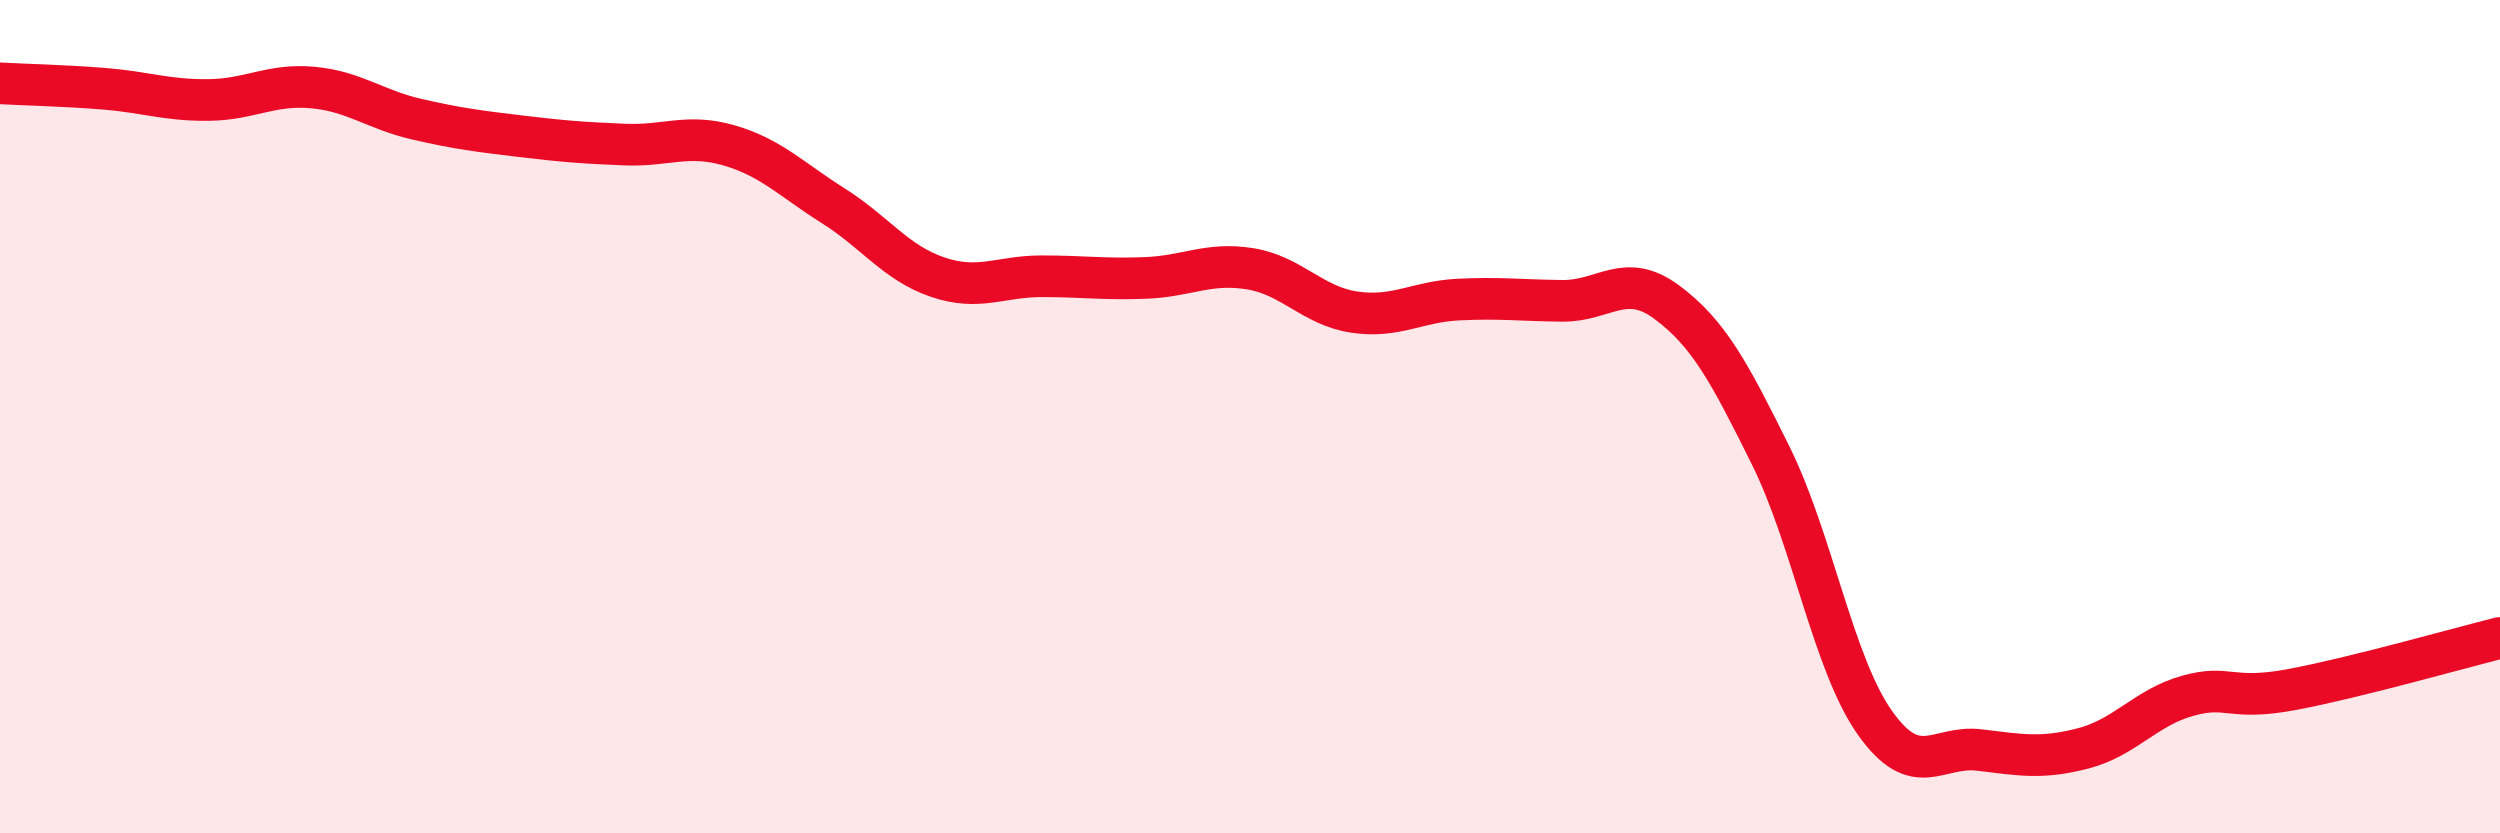
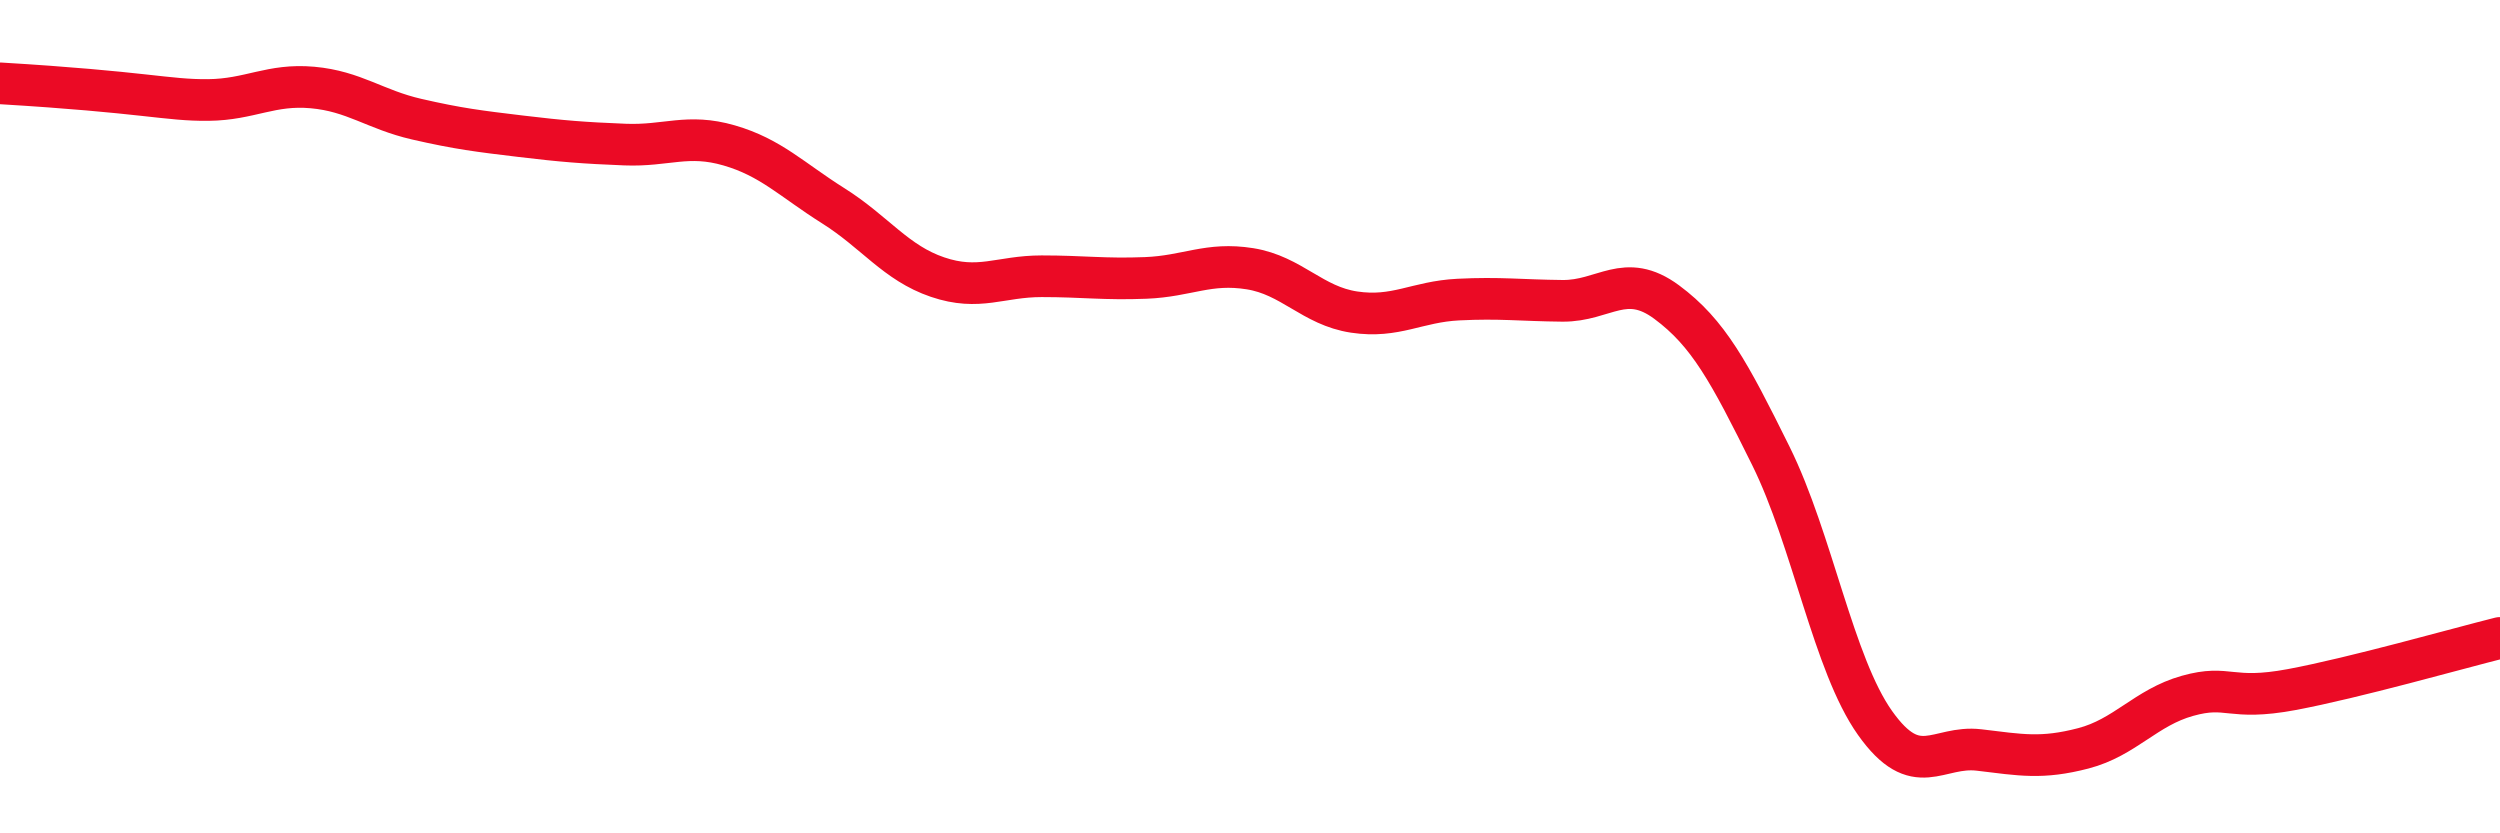
<svg xmlns="http://www.w3.org/2000/svg" width="60" height="20" viewBox="0 0 60 20">
-   <path d="M 0,2 C 0.5,2.03 1.5,2.05 2.5,2.13 C 3.5,2.21 4,2.41 5,2.4 C 6,2.39 6.5,2.01 7.5,2.1 C 8.5,2.19 9,2.63 10,2.86 C 11,3.09 11.5,3.15 12.5,3.27 C 13.5,3.39 14,3.43 15,3.47 C 16,3.51 16.5,3.2 17.5,3.49 C 18.5,3.78 19,4.31 20,4.94 C 21,5.57 21.5,6.31 22.5,6.65 C 23.5,6.99 24,6.63 25,6.63 C 26,6.63 26.5,6.71 27.5,6.67 C 28.5,6.63 29,6.29 30,6.45 C 31,6.61 31.5,7.34 32.5,7.49 C 33.5,7.64 34,7.24 35,7.19 C 36,7.14 36.5,7.21 37.5,7.22 C 38.5,7.23 39,6.51 40,7.25 C 41,7.99 41.5,8.92 42.5,10.94 C 43.5,12.96 44,15.94 45,17.35 C 46,18.76 46.5,17.88 47.5,18 C 48.5,18.12 49,18.22 50,17.96 C 51,17.7 51.5,16.98 52.5,16.7 C 53.5,16.42 53.5,16.83 55,16.55 C 56.5,16.27 59,15.56 60,15.31L60 20L0 20Z" fill="#EB0A25" opacity="0.1" stroke-linecap="round" stroke-linejoin="round" />
-   <path d="M 0,2 C 0.5,2.03 1.5,2.05 2.5,2.13 C 3.5,2.21 4,2.41 5,2.4 C 6,2.39 6.5,2.01 7.5,2.1 C 8.5,2.19 9,2.63 10,2.86 C 11,3.09 11.5,3.15 12.5,3.27 C 13.5,3.39 14,3.43 15,3.47 C 16,3.51 16.5,3.2 17.5,3.49 C 18.5,3.78 19,4.31 20,4.94 C 21,5.57 21.5,6.31 22.5,6.65 C 23.5,6.99 24,6.63 25,6.63 C 26,6.63 26.5,6.71 27.5,6.67 C 28.5,6.63 29,6.29 30,6.45 C 31,6.61 31.5,7.34 32.5,7.49 C 33.5,7.64 34,7.24 35,7.19 C 36,7.14 36.5,7.21 37.5,7.22 C 38.5,7.23 39,6.51 40,7.25 C 41,7.99 41.5,8.92 42.5,10.94 C 43.5,12.96 44,15.94 45,17.35 C 46,18.76 46.5,17.88 47.5,18 C 48.5,18.12 49,18.22 50,17.96 C 51,17.7 51.5,16.98 52.5,16.7 C 53.5,16.42 53.5,16.83 55,16.55 C 56.5,16.27 59,15.56 60,15.31" stroke="#EB0A25" stroke-width="1" fill="none" stroke-linecap="round" stroke-linejoin="round" />
+   <path d="M 0,2 C 3.5,2.21 4,2.41 5,2.4 C 6,2.39 6.5,2.01 7.5,2.1 C 8.5,2.19 9,2.63 10,2.86 C 11,3.09 11.5,3.15 12.5,3.27 C 13.5,3.39 14,3.43 15,3.47 C 16,3.51 16.5,3.2 17.5,3.49 C 18.5,3.78 19,4.31 20,4.94 C 21,5.57 21.5,6.31 22.5,6.65 C 23.5,6.99 24,6.63 25,6.63 C 26,6.63 26.5,6.71 27.5,6.67 C 28.5,6.63 29,6.29 30,6.45 C 31,6.61 31.5,7.34 32.5,7.49 C 33.5,7.64 34,7.24 35,7.19 C 36,7.14 36.5,7.21 37.5,7.22 C 38.5,7.23 39,6.51 40,7.25 C 41,7.99 41.5,8.92 42.5,10.94 C 43.5,12.96 44,15.94 45,17.35 C 46,18.76 46.5,17.88 47.5,18 C 48.5,18.12 49,18.22 50,17.96 C 51,17.7 51.5,16.98 52.5,16.7 C 53.5,16.42 53.5,16.83 55,16.55 C 56.5,16.27 59,15.56 60,15.31" stroke="#EB0A25" stroke-width="1" fill="none" stroke-linecap="round" stroke-linejoin="round" />
</svg>